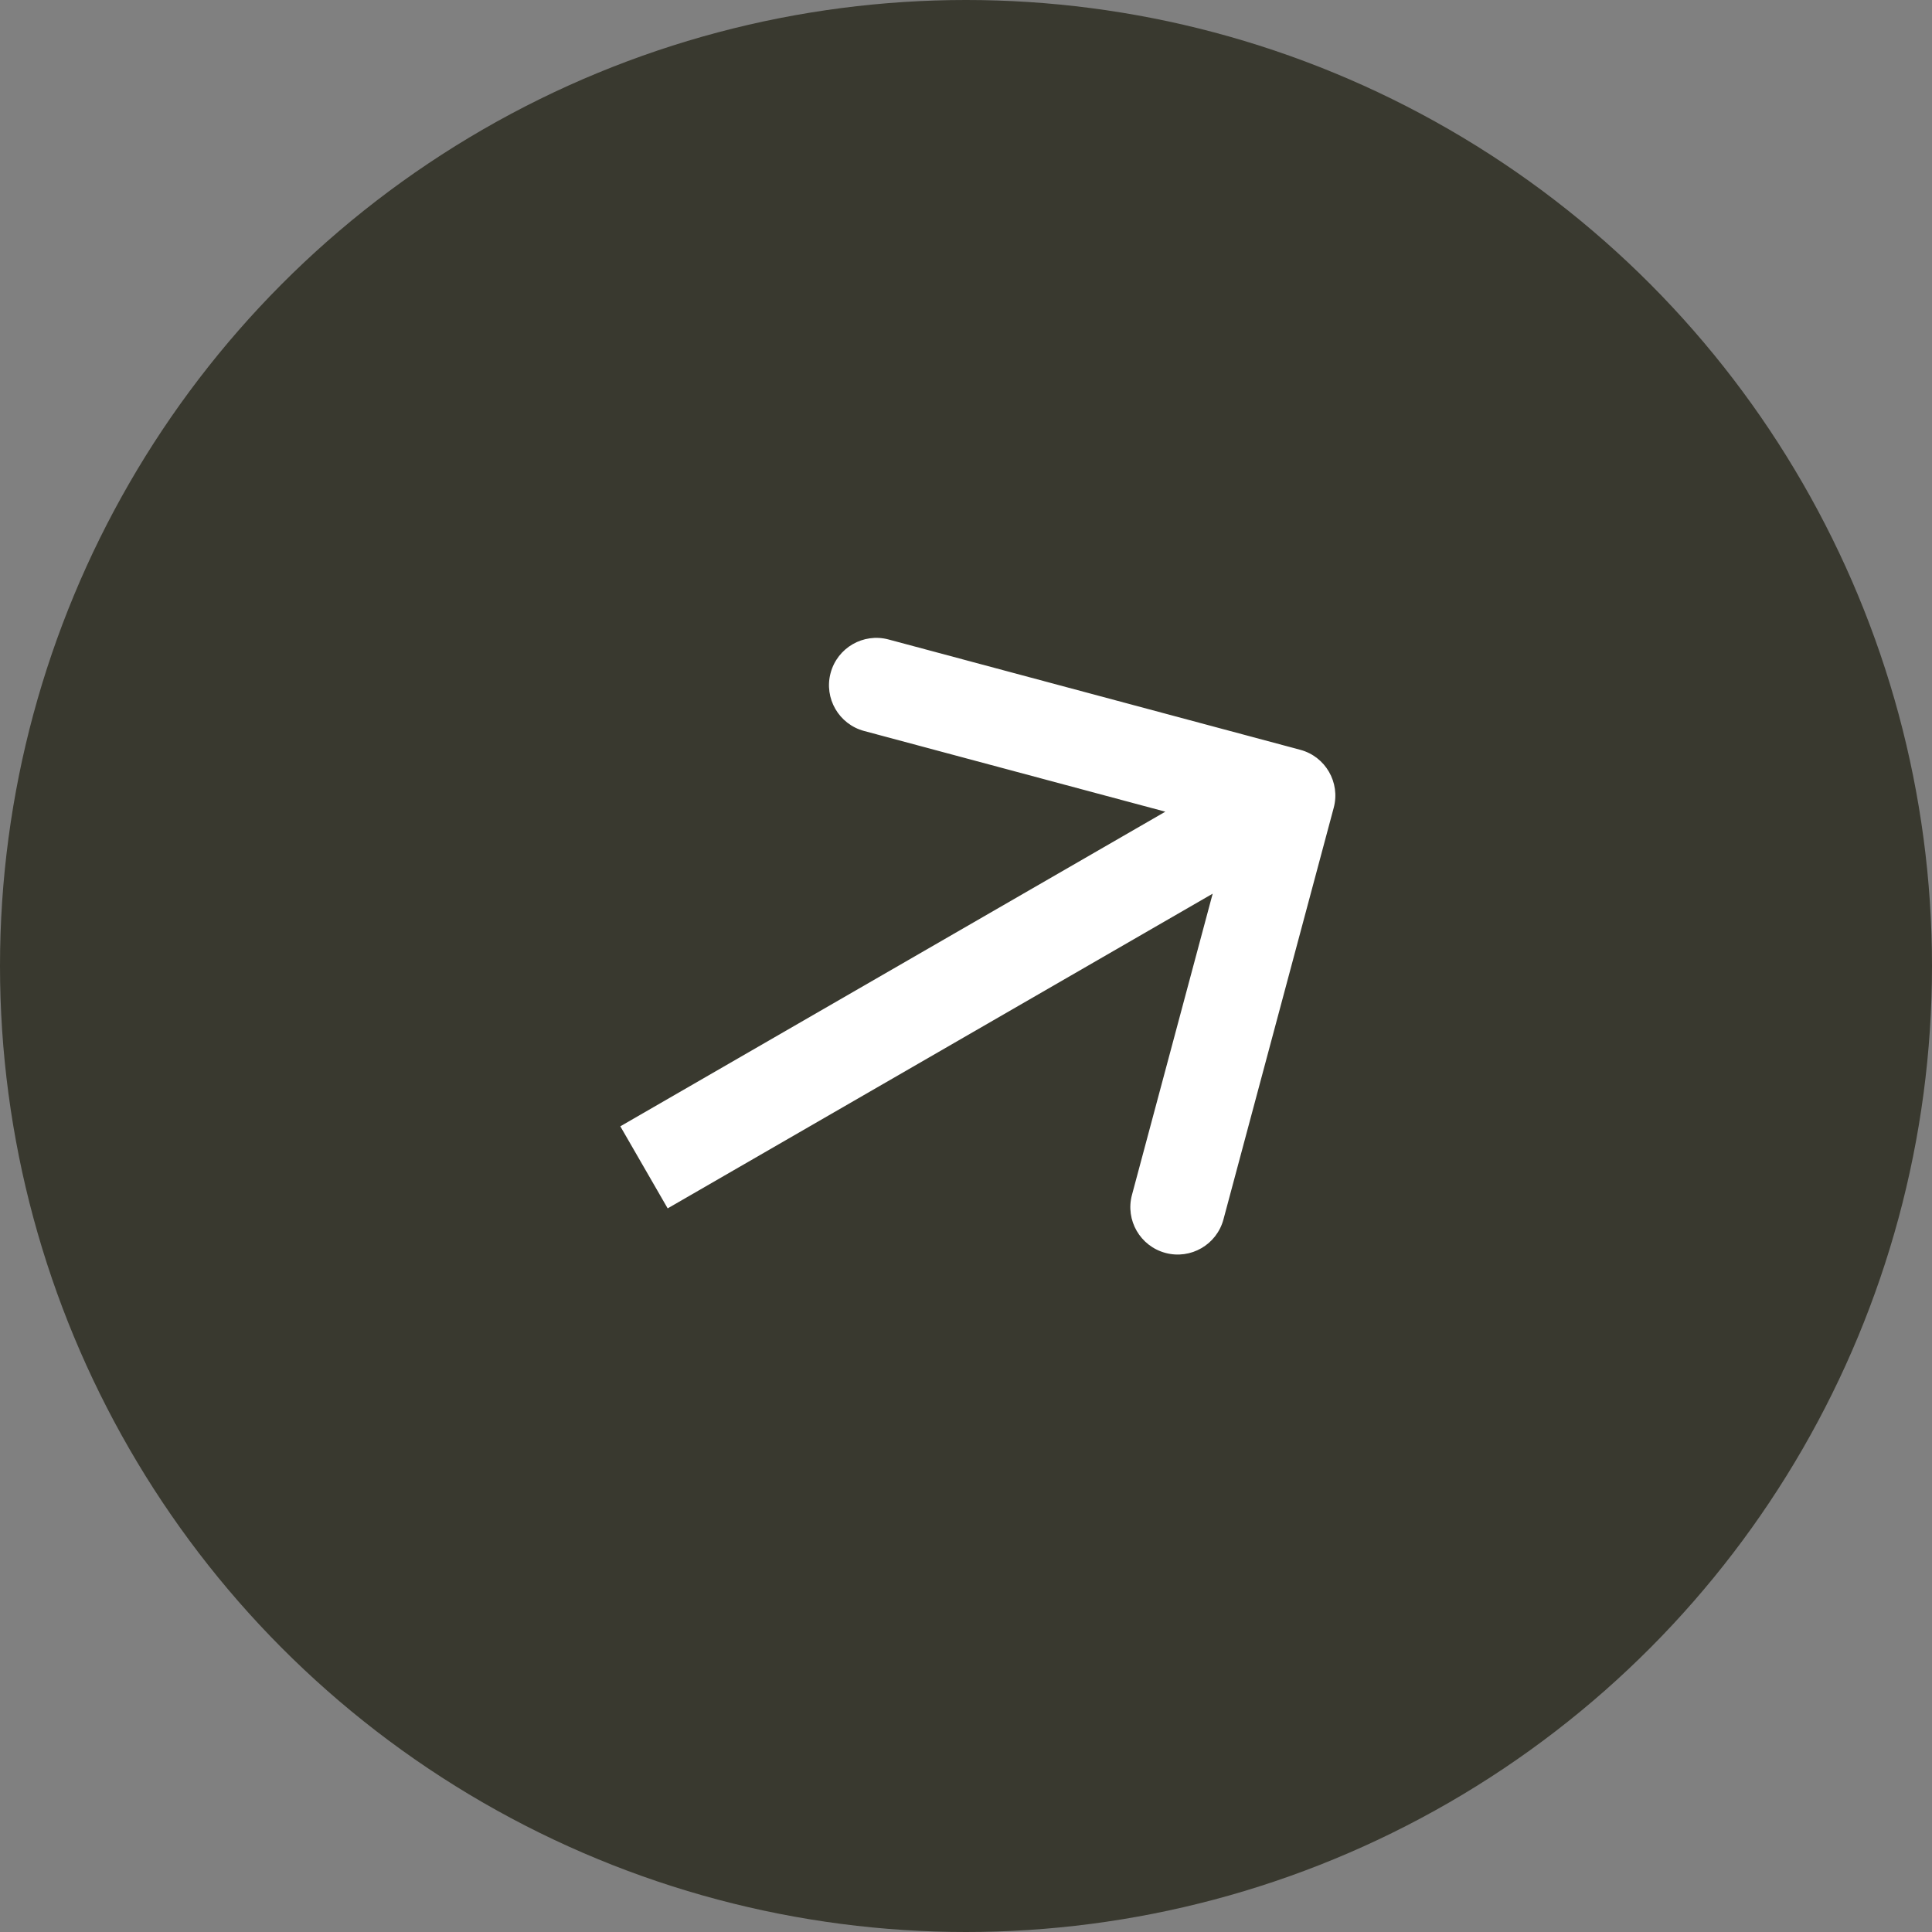
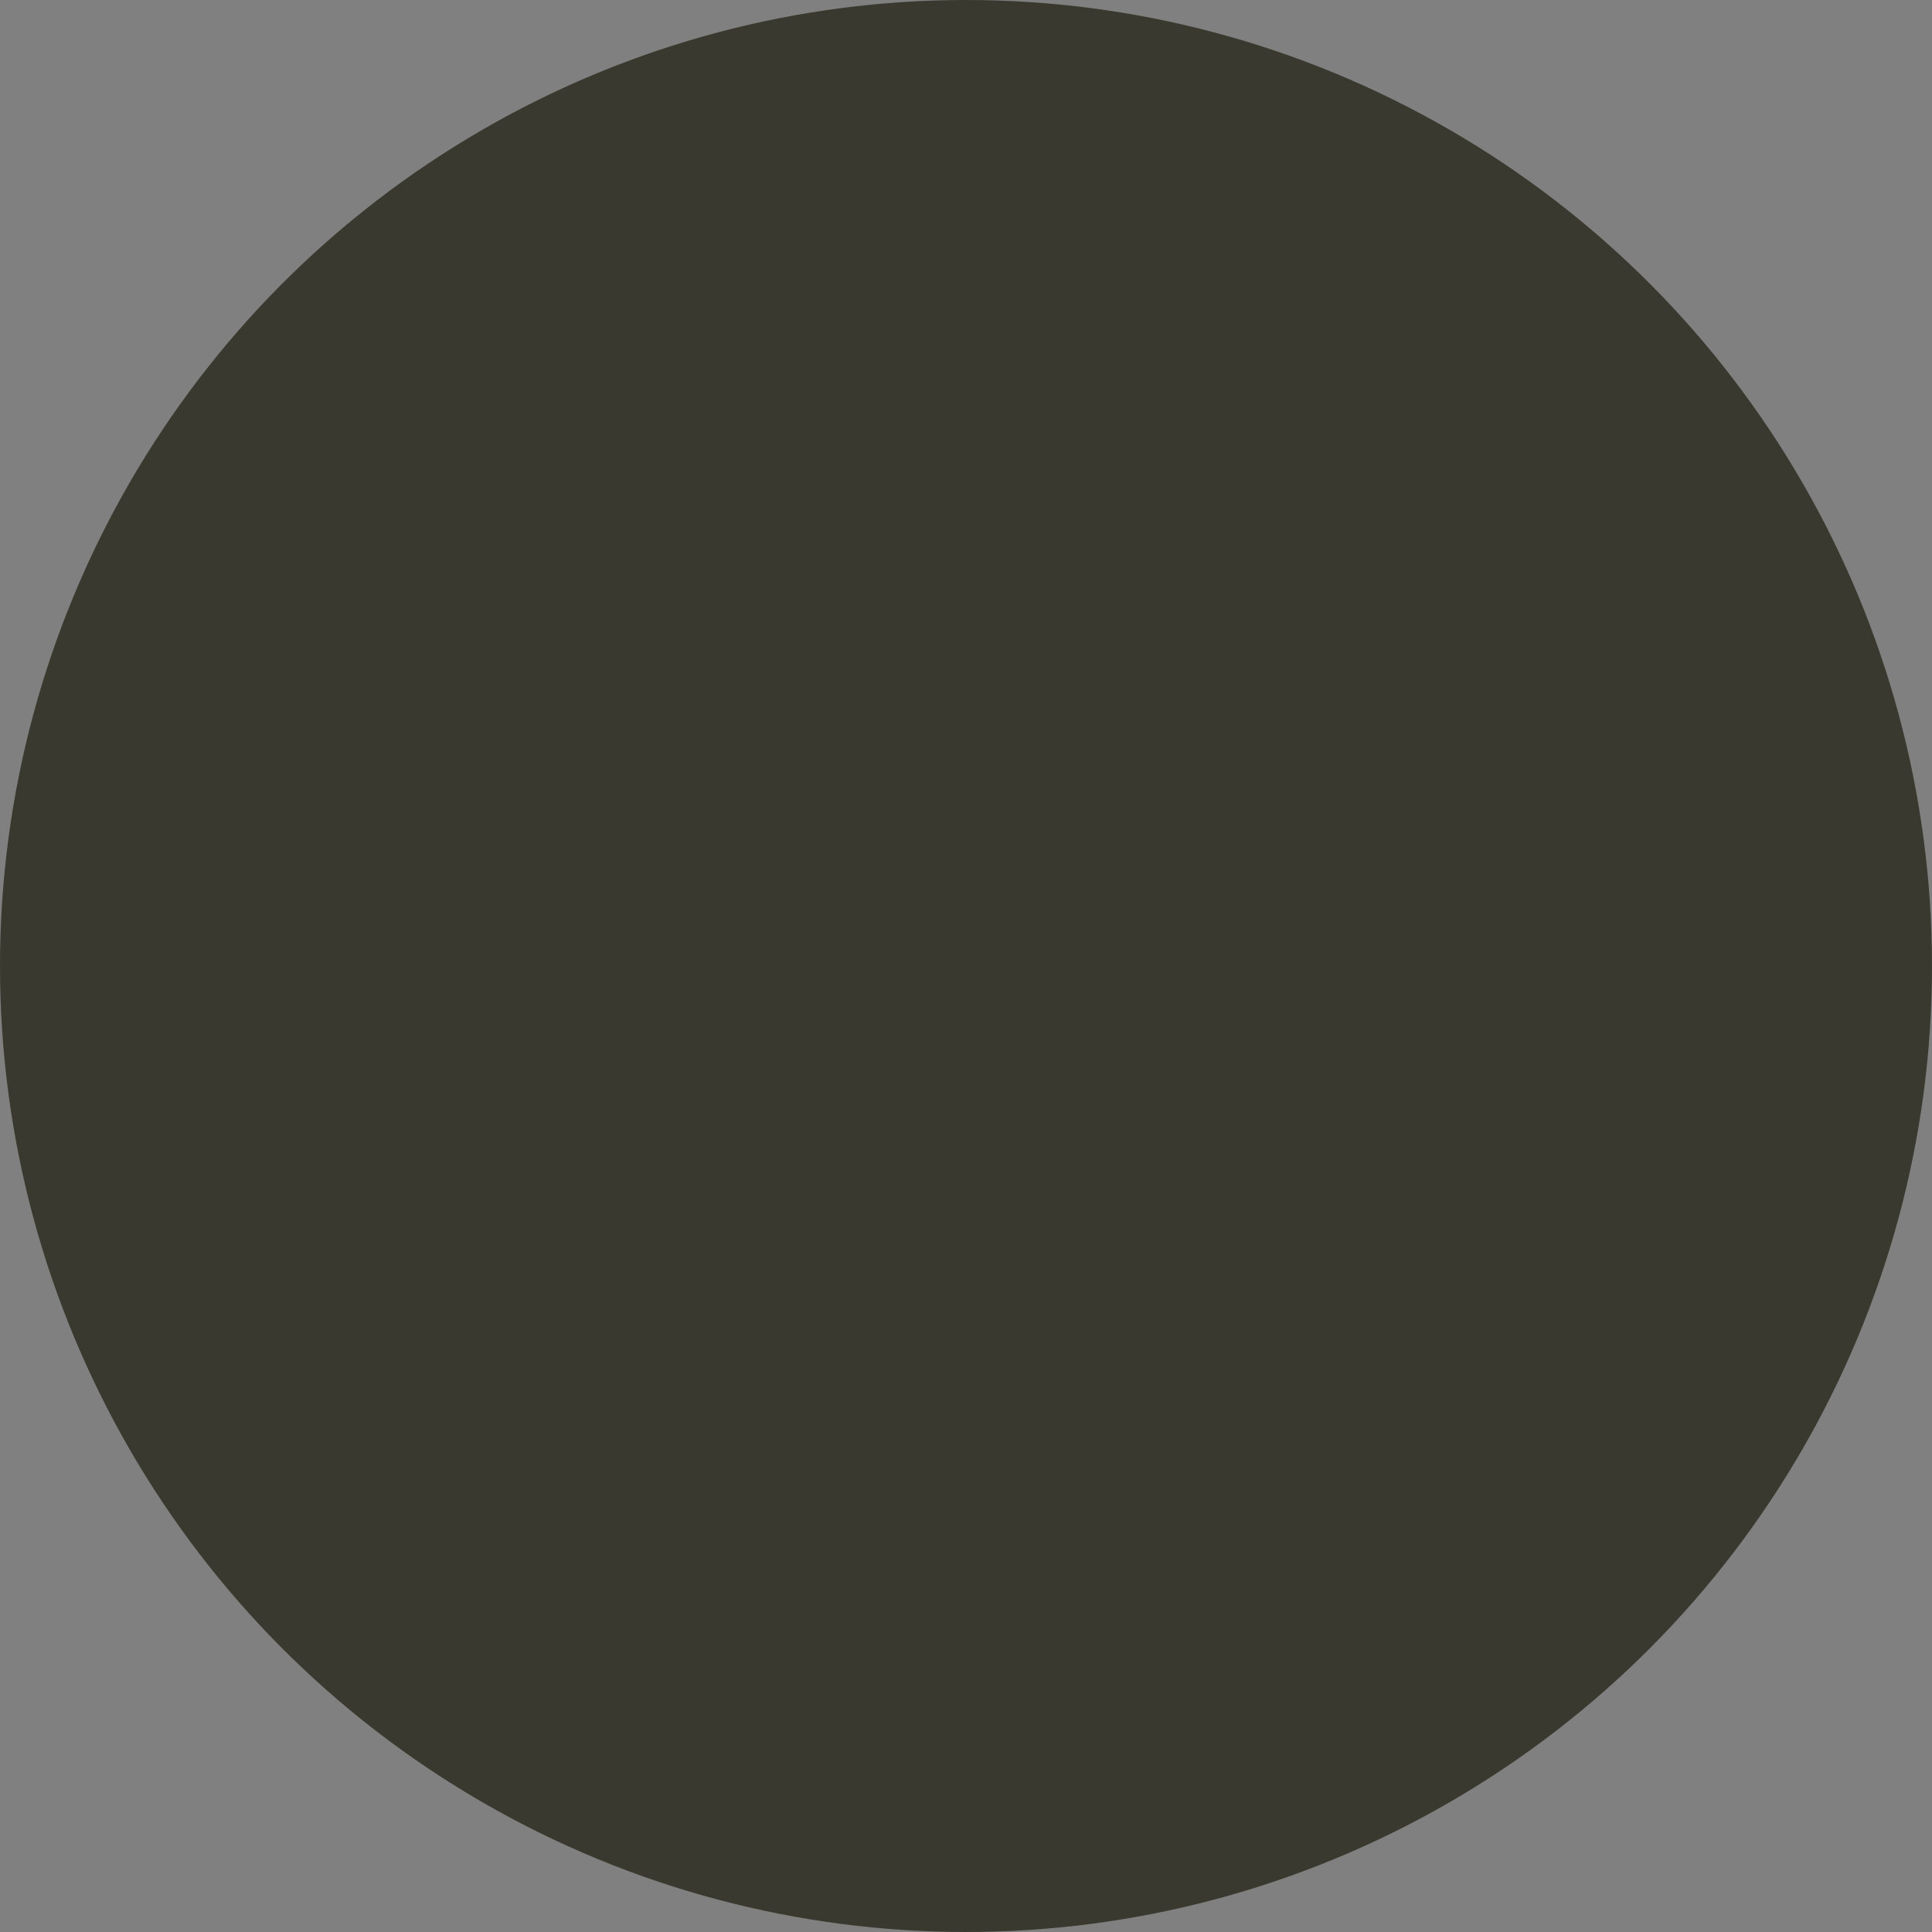
<svg xmlns="http://www.w3.org/2000/svg" width="51" height="51" viewBox="0 0 51 51" fill="none">
  <rect x="0" y="0" width="51" height="51" fill="#808080" stroke="none" />
  <circle cx="25.5" cy="25.5" r="25.5" fill="#39392F" />
-   <path d="M35.207 21.323C35.386 20.657 34.99 19.971 34.324 19.793L23.457 16.881C22.79 16.702 22.105 17.098 21.926 17.765C21.747 18.432 22.143 19.117 22.81 19.296L32.469 21.884L29.881 31.543C29.702 32.21 30.098 32.895 30.765 33.074C31.432 33.253 32.117 32.857 32.296 32.19L35.207 21.323ZM17 30.815L17.625 31.898L34.625 22.082L34 21L33.375 19.918L16.375 29.732L17 30.815Z" fill="white" />
</svg>